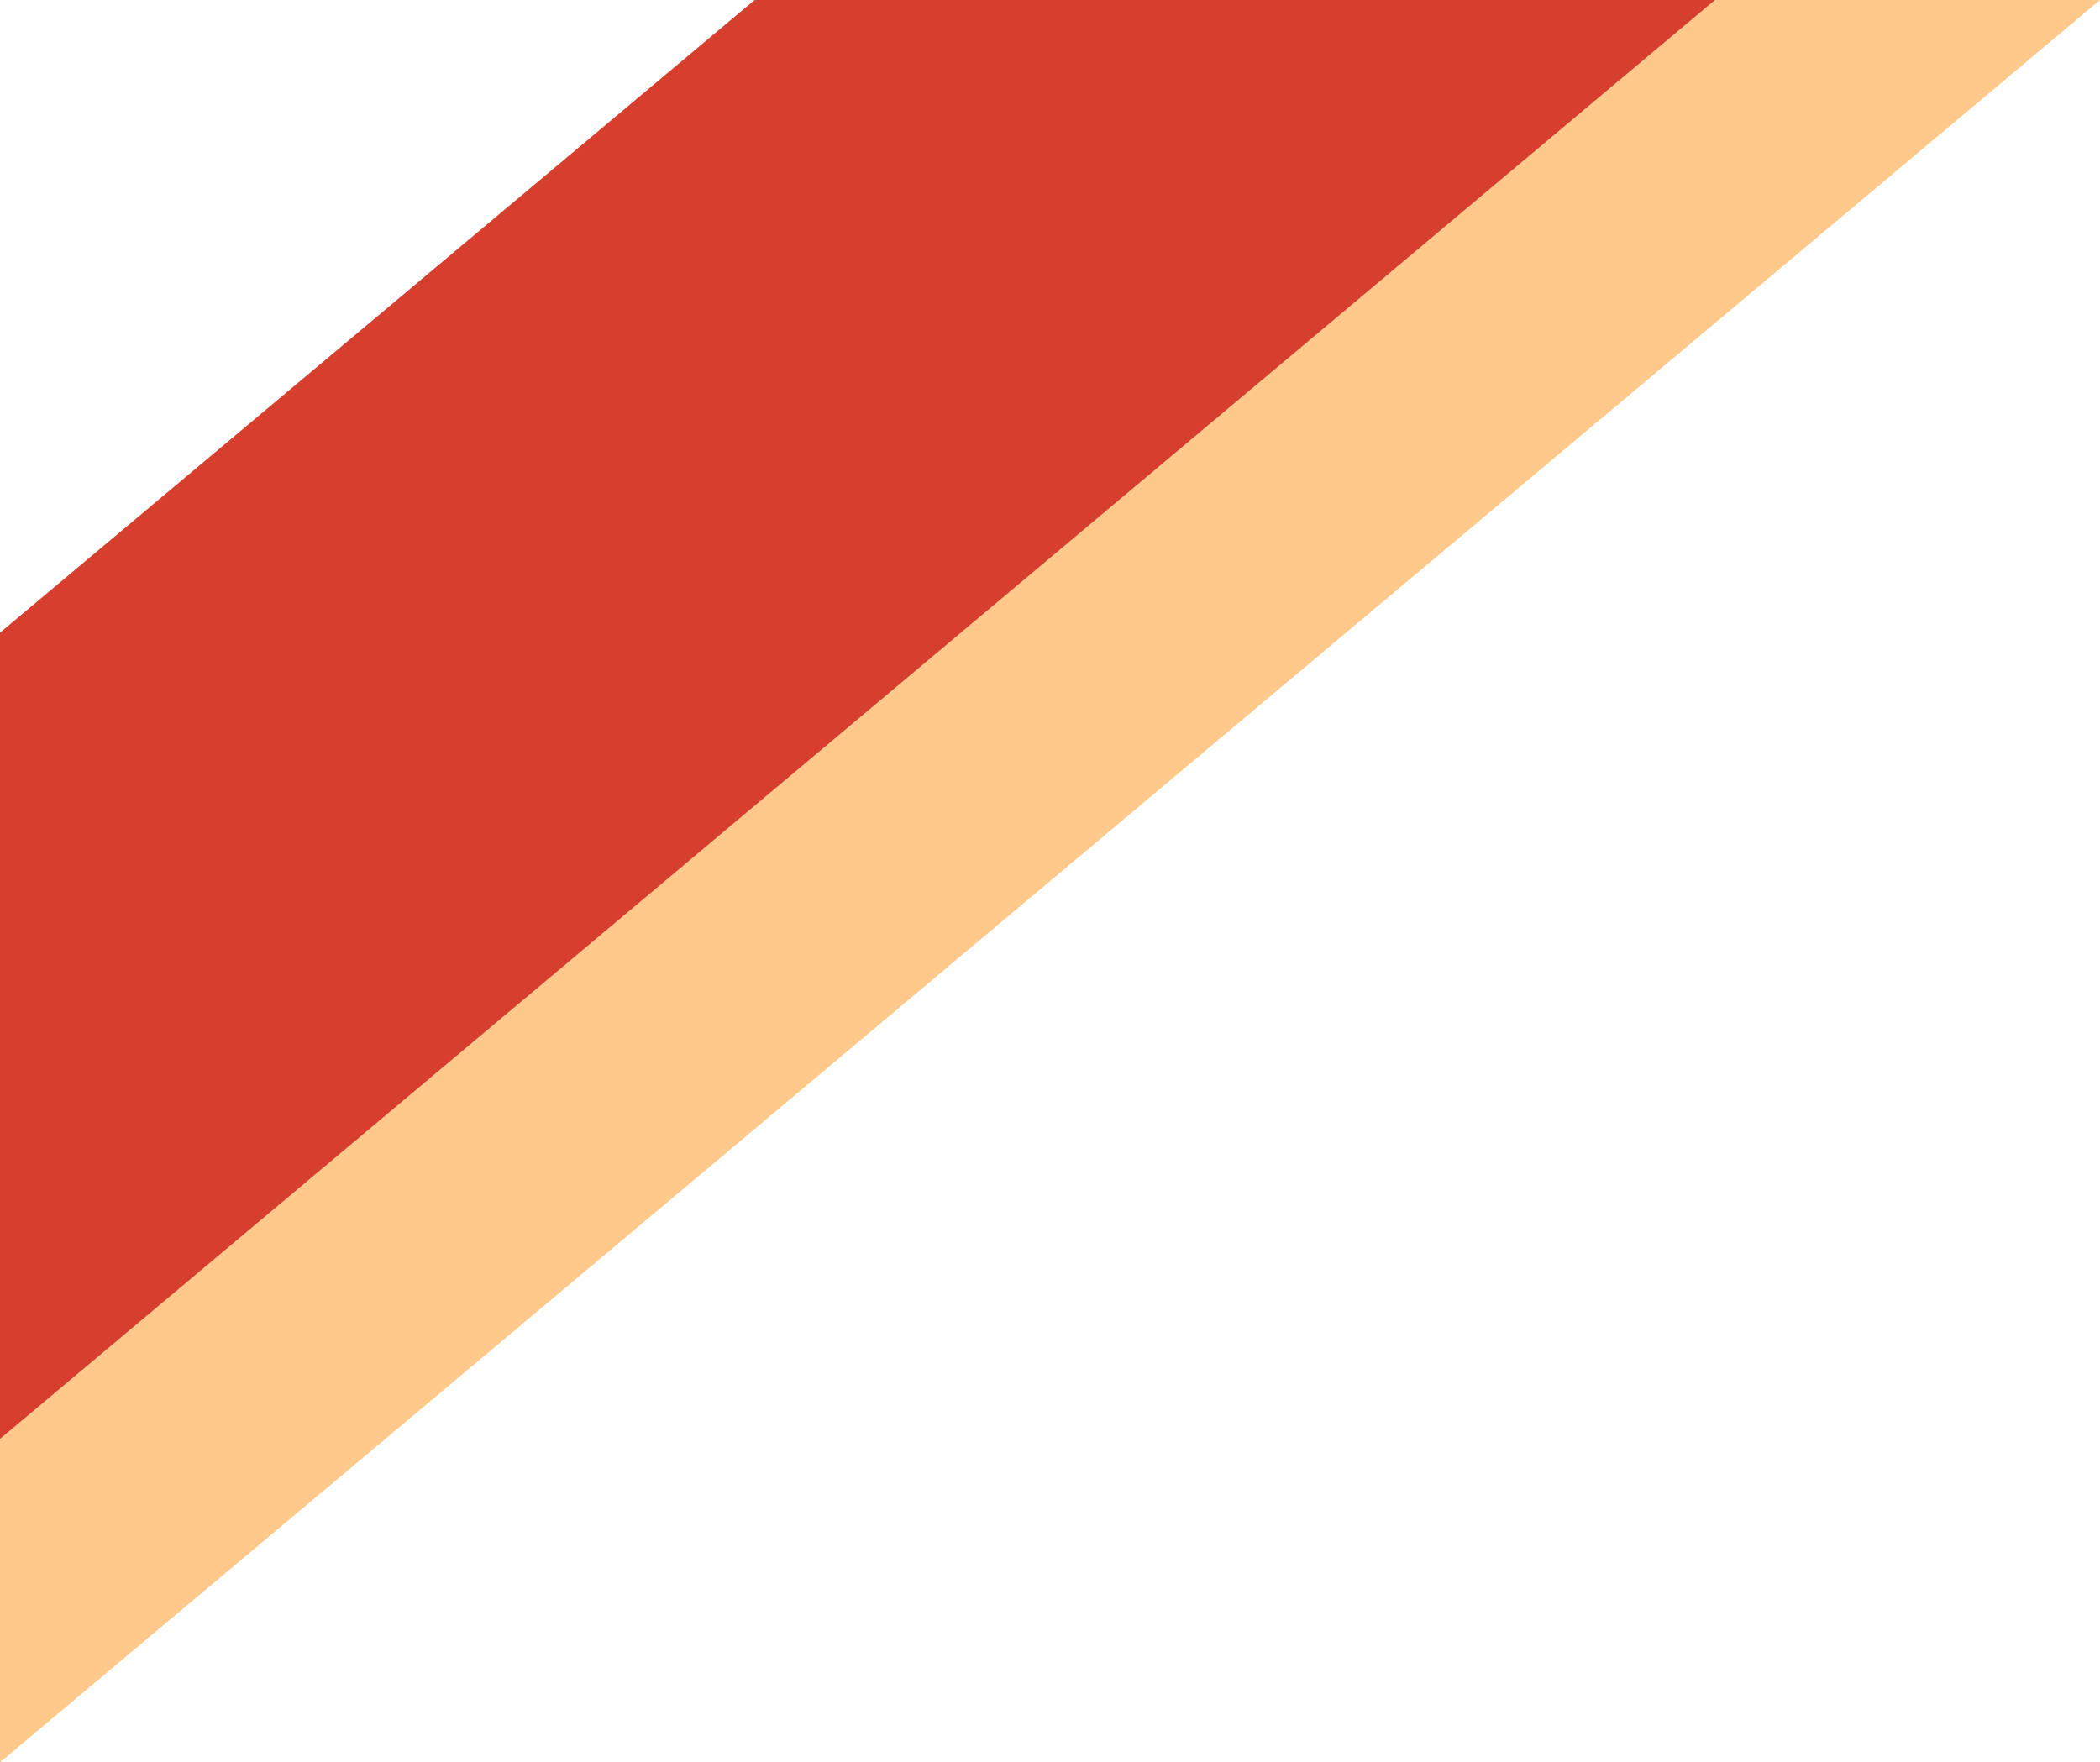
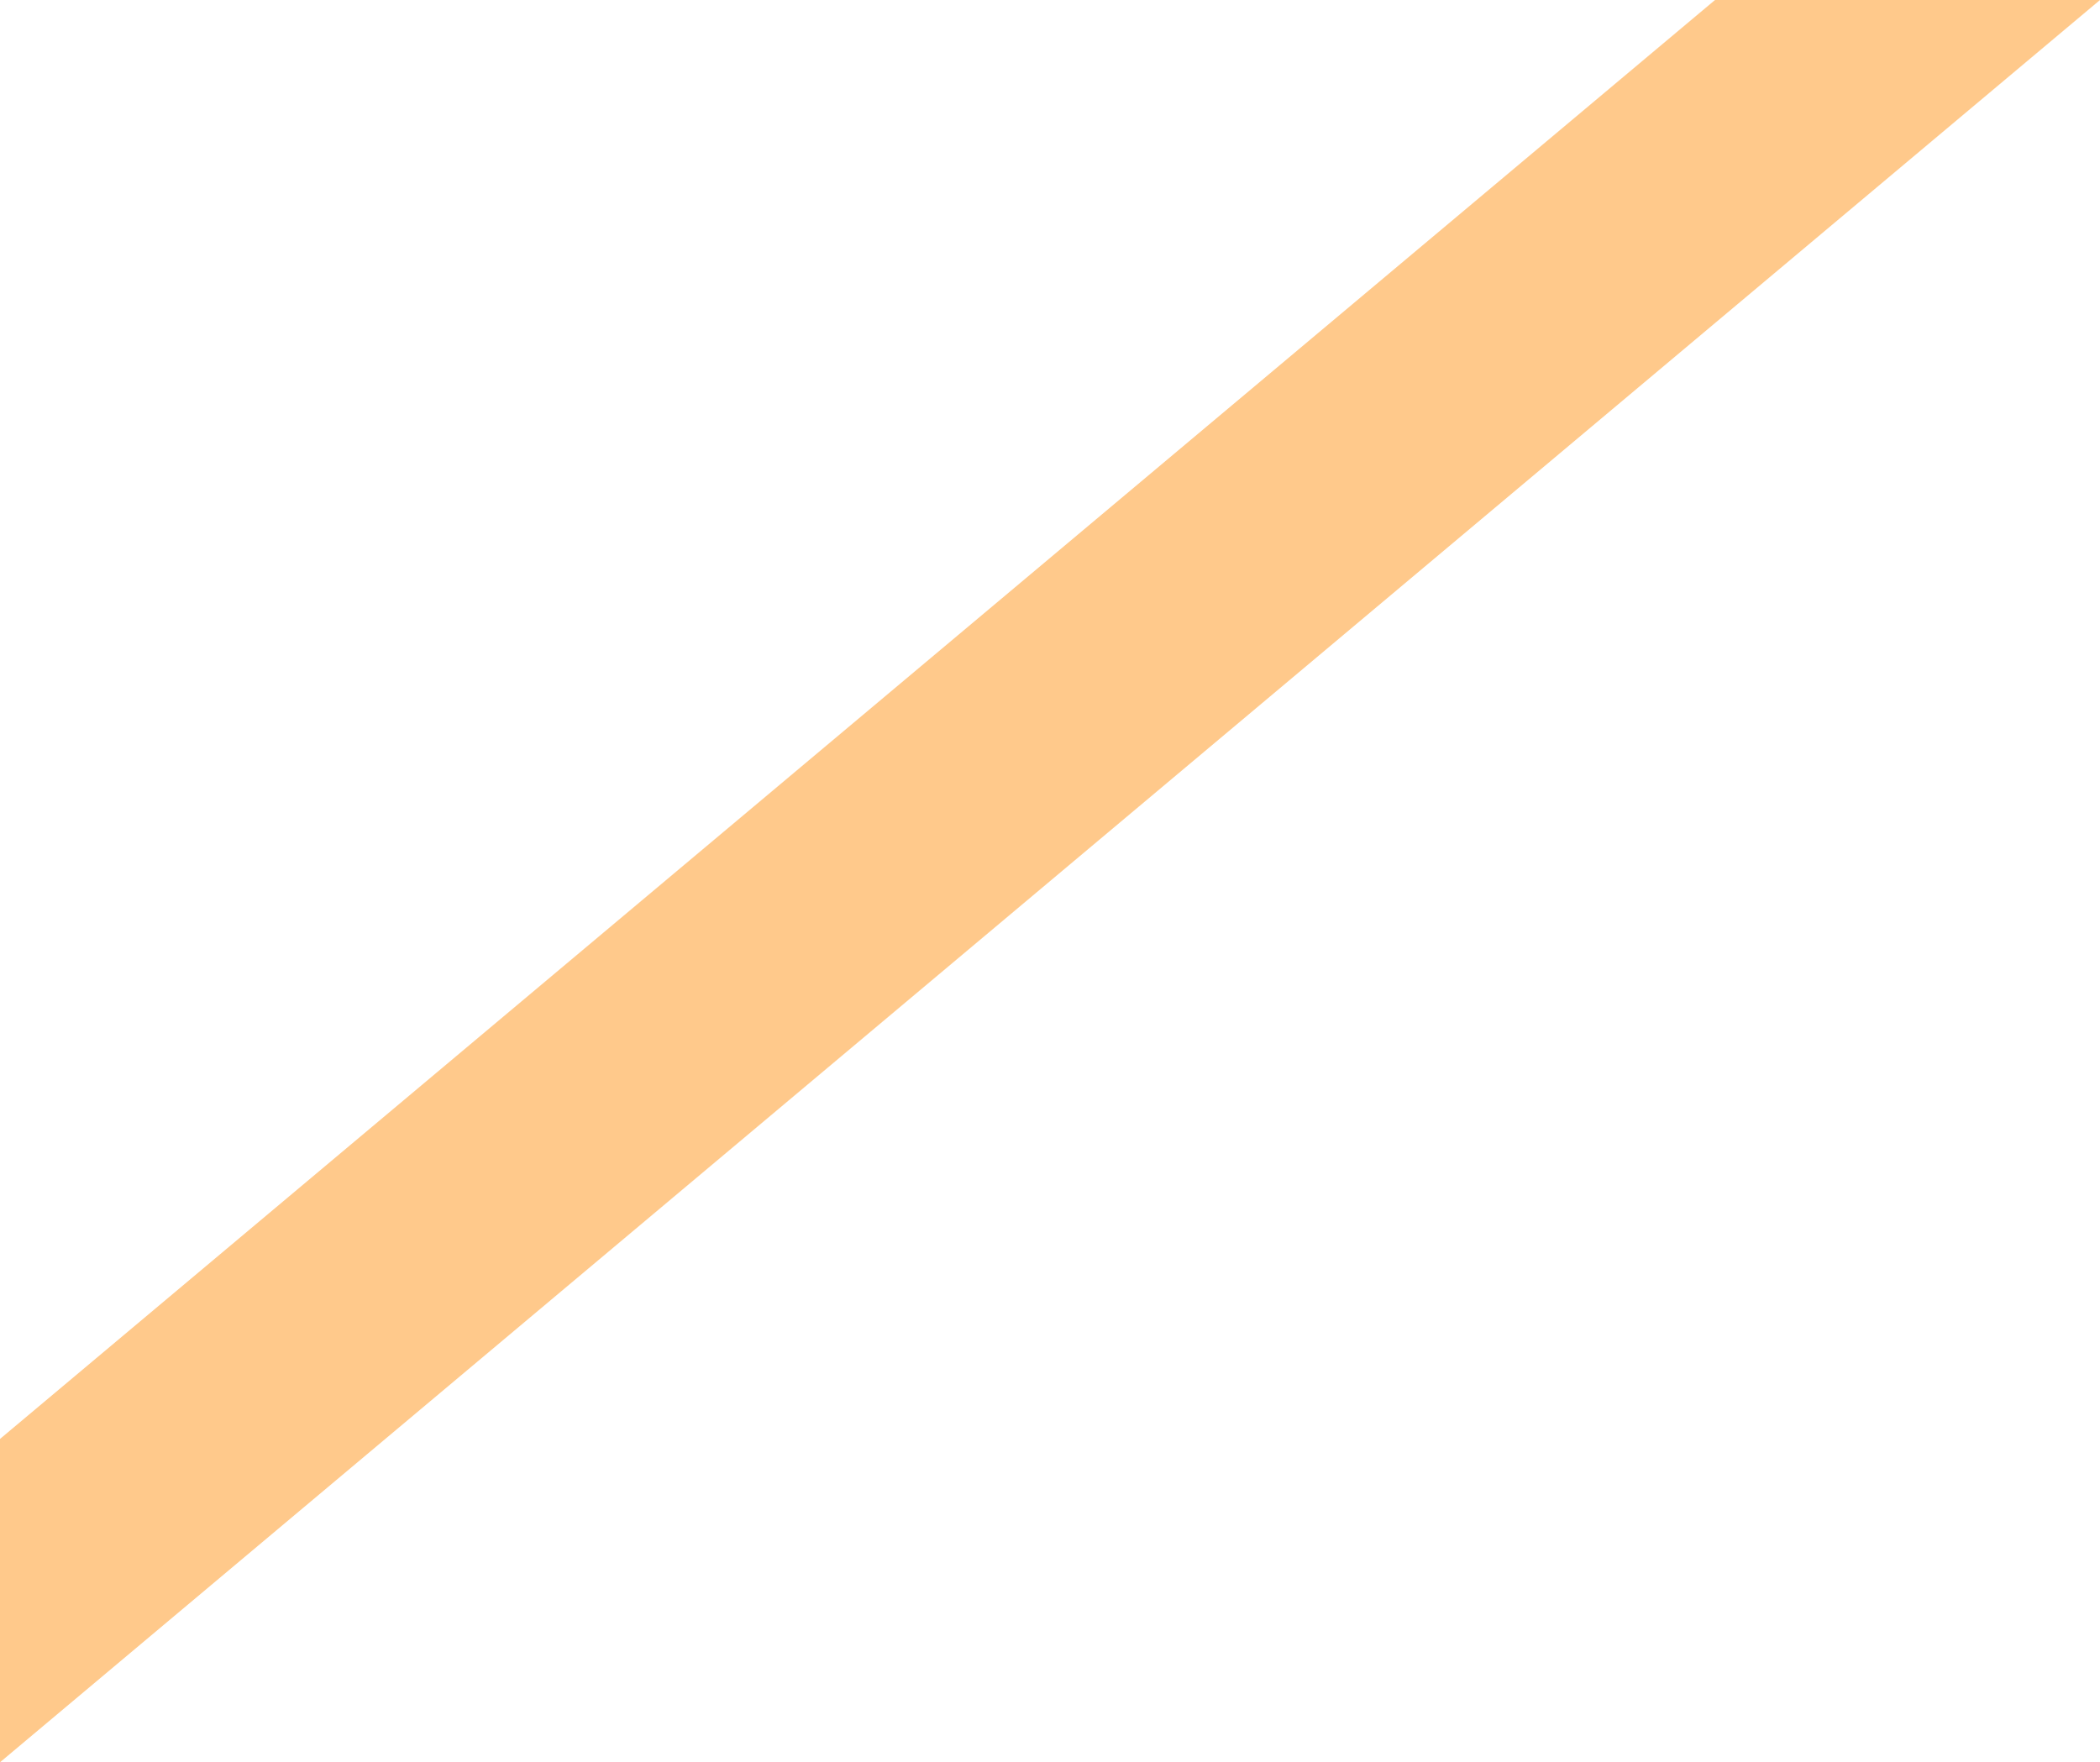
<svg xmlns="http://www.w3.org/2000/svg" x="0px" y="0px" viewBox="0 0 150 125.9" style="vertical-align: middle; max-width: 100%; width: 100%;" width="100%">
  <g>
    <polygon points="0,125.9 150,0 122.5,0 0,102.8" fill="rgb(255, 201, 139)">
    </polygon>
-     <polygon points="0,102.8 122.5,0 53.9,0 0,45.2" fill="rgb(214,63,46)">
-     </polygon>
  </g>
</svg>